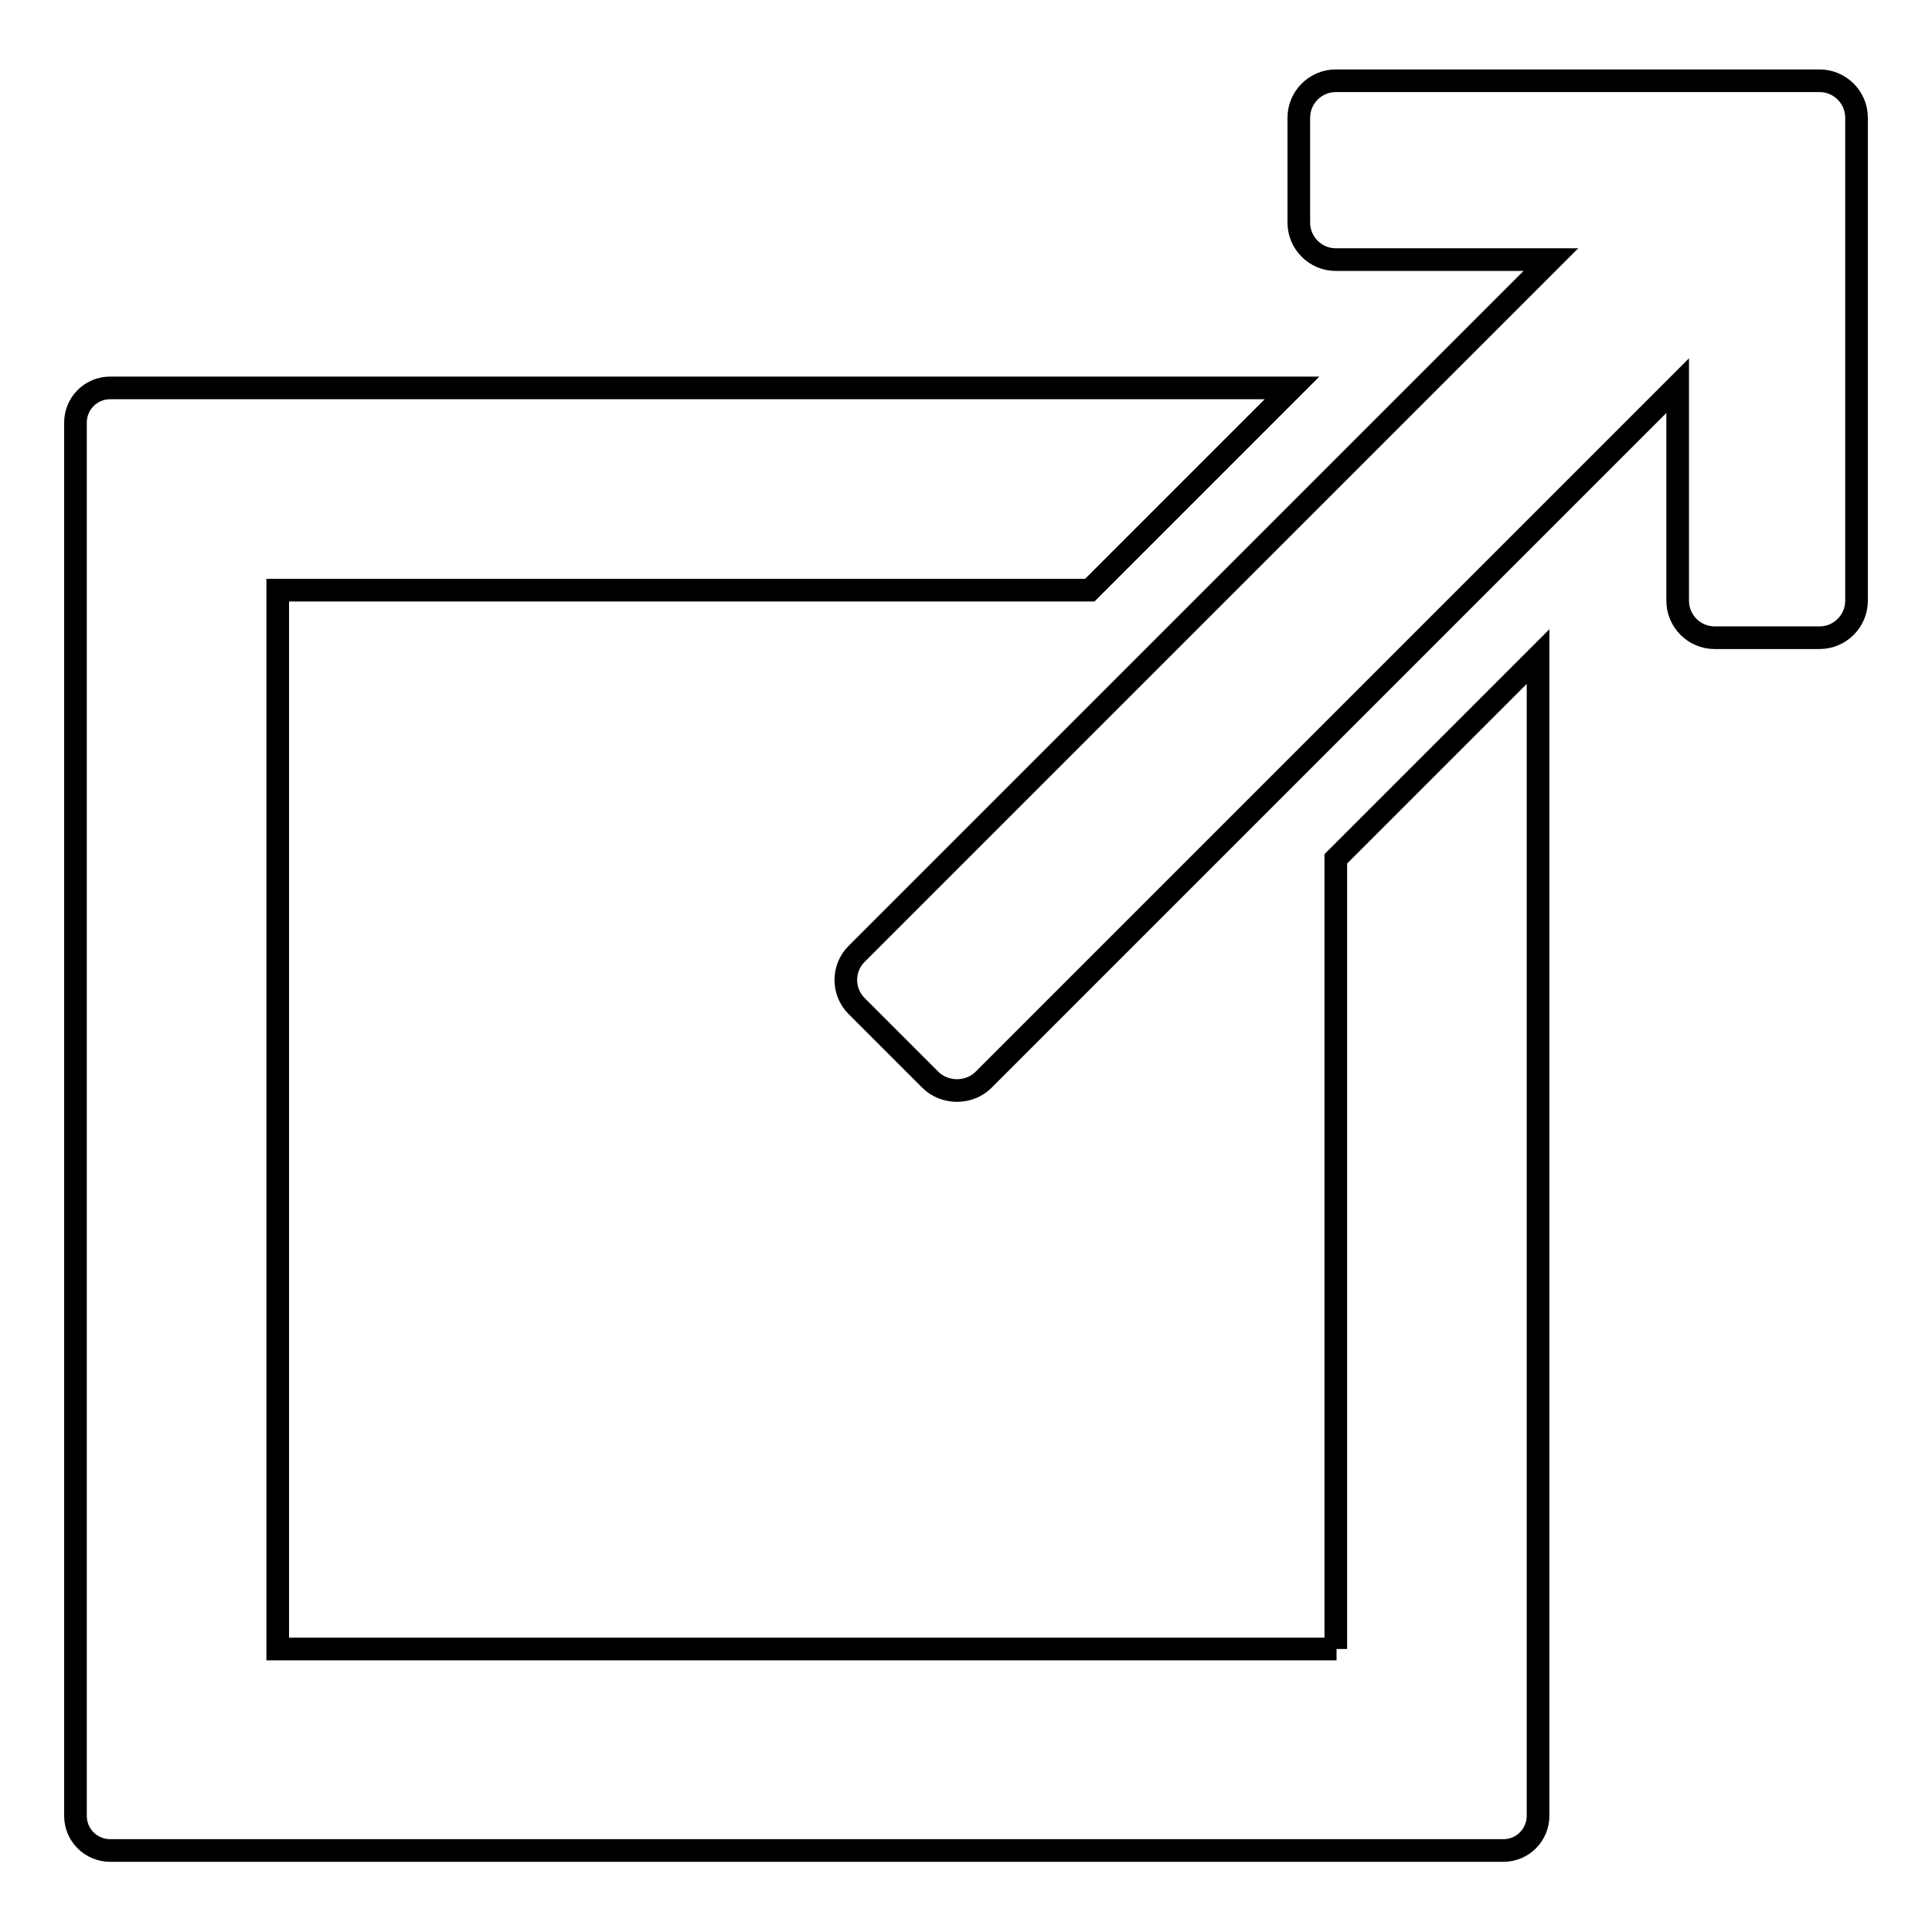
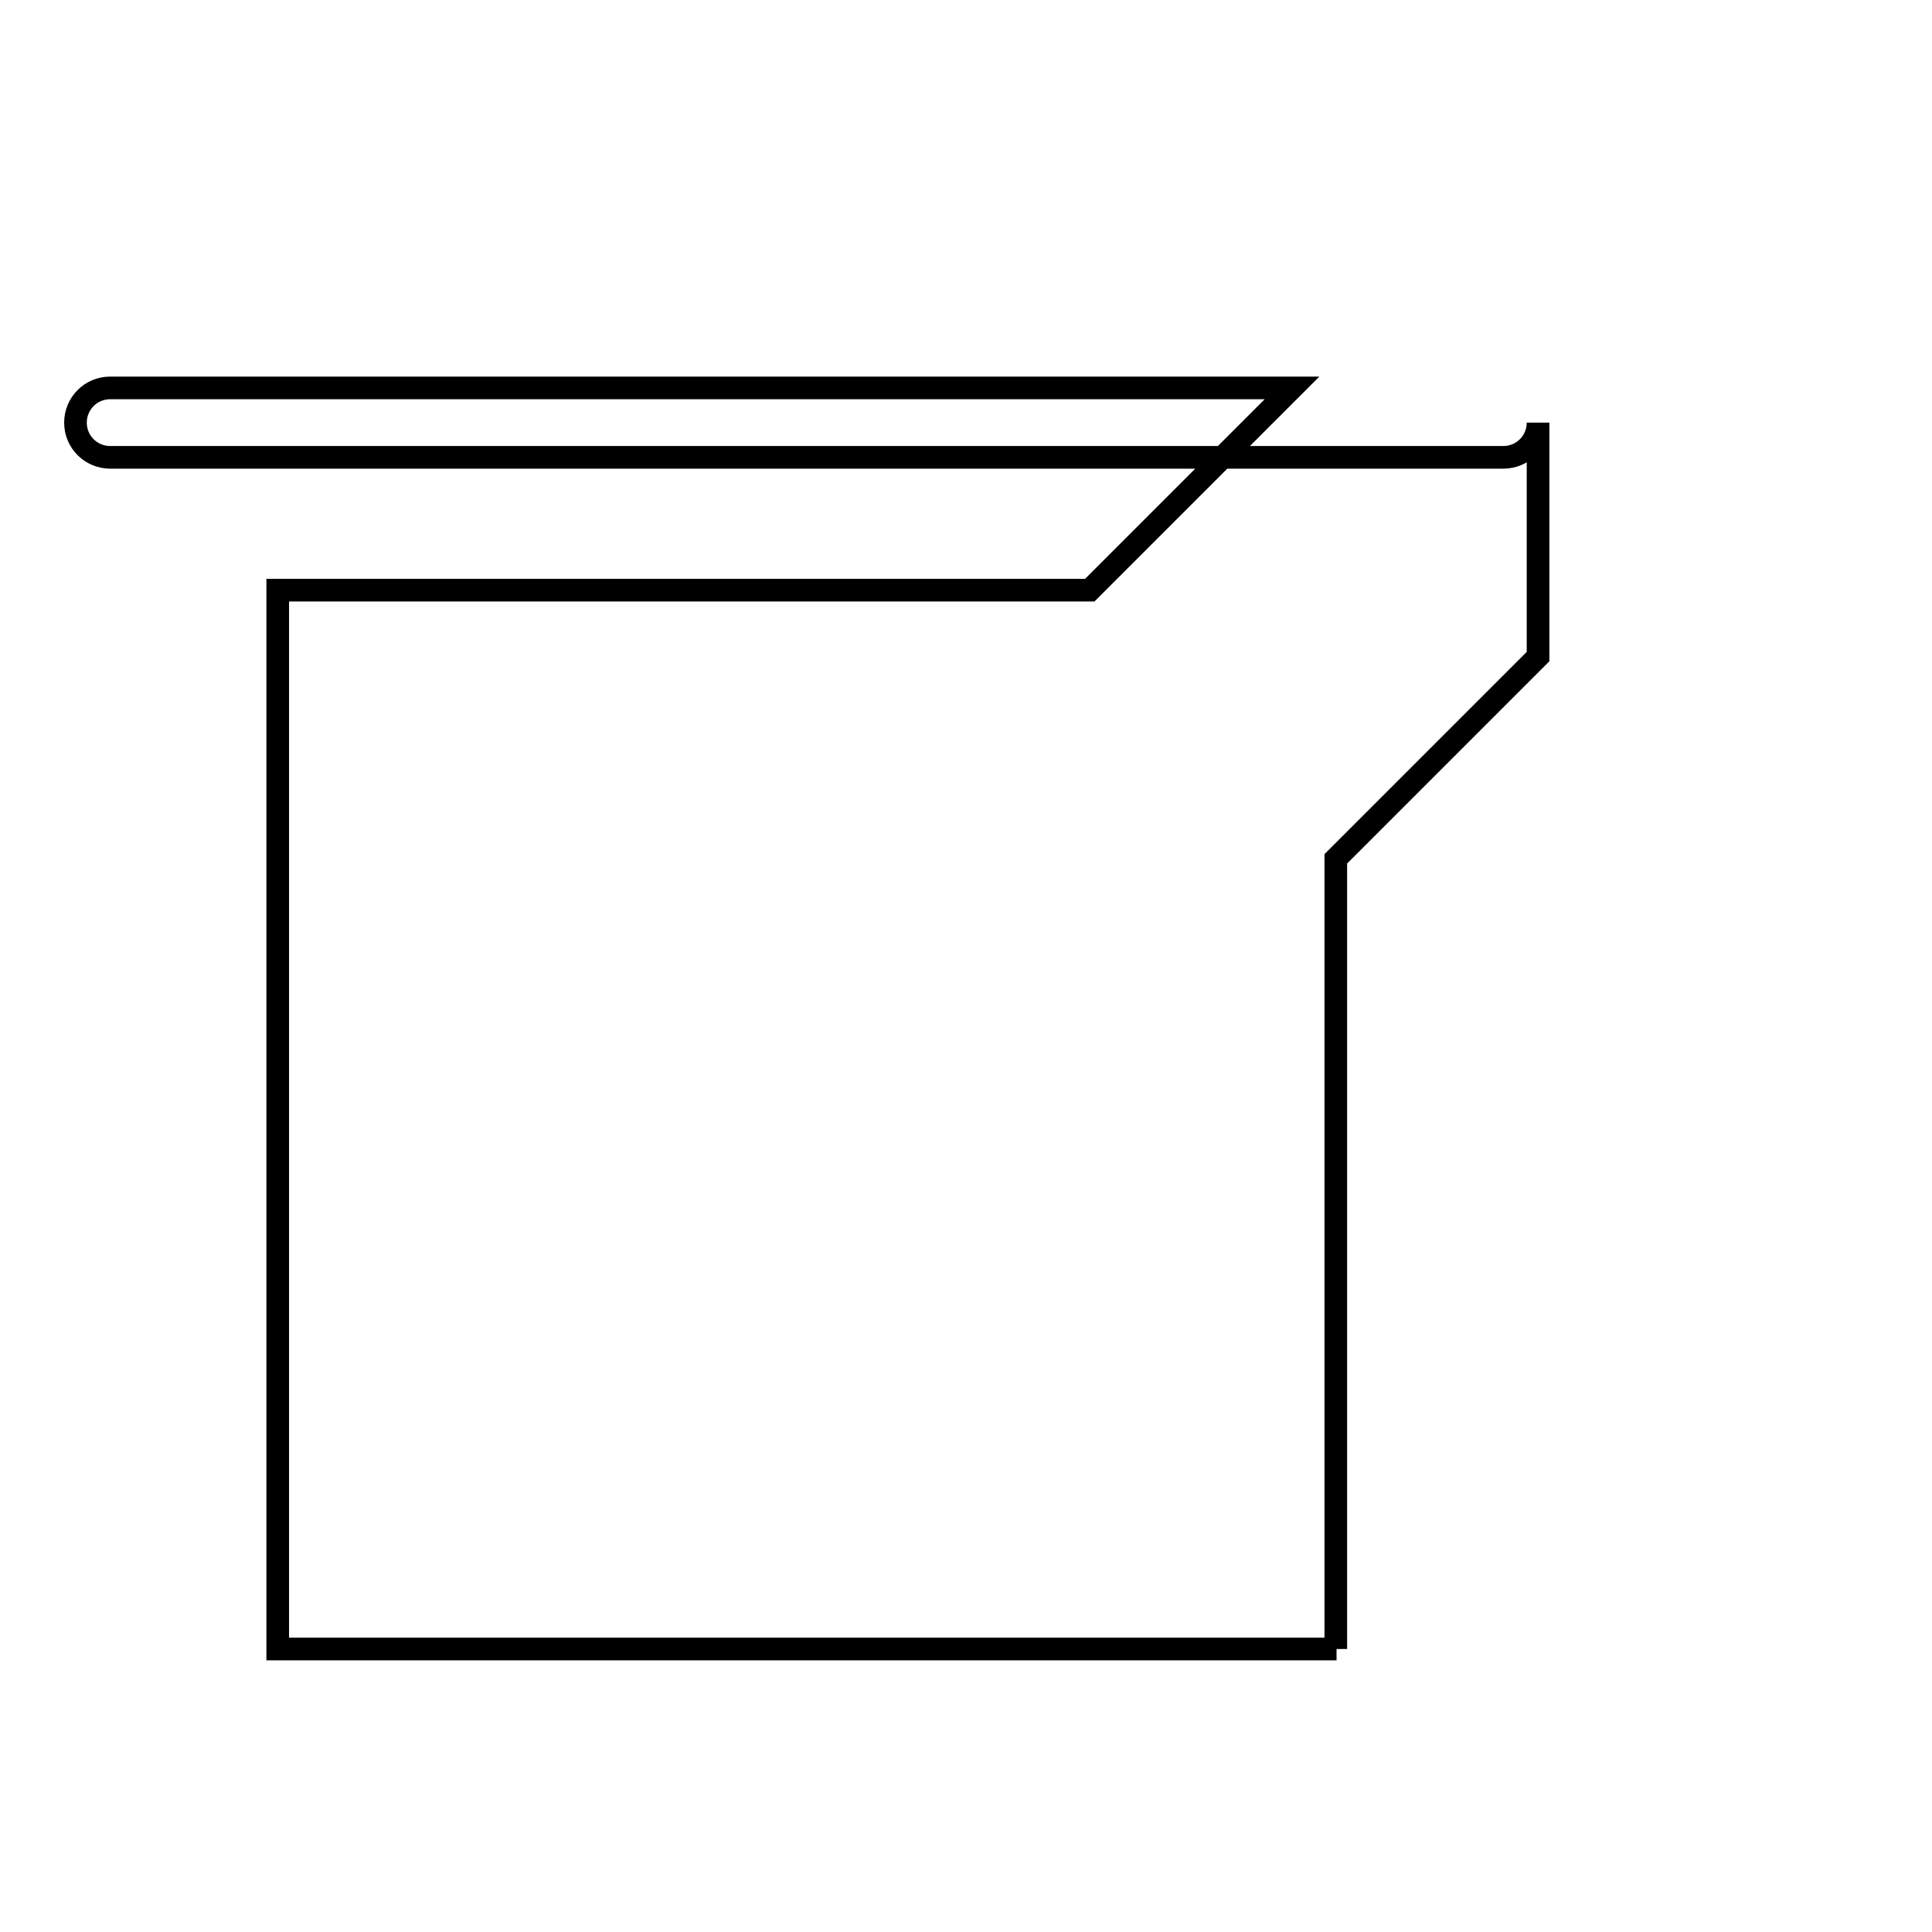
<svg xmlns="http://www.w3.org/2000/svg" version="1.1" x="0px" y="0px" viewBox="0 0 256 256" enable-background="new 0 0 256 256" xml:space="preserve">
  <g>
    <g>
      <g>
        <g>
-           <path stroke-width="3" fill-opacity="0" stroke="#000000" d="M177.1,218.5h-103l0,0H36.8V78.2h107.6l26.8-26.8H14.6c-2.6,0-4.6,2.1-4.6,4.6v184.6c0,2.6,2.1,4.6,4.6,4.6h184.6c2.6,0,4.6-2.1,4.6-4.6V87l-26.8,26.8V218.5z" />
-           <path stroke-width="3" fill-opacity="0" stroke="#000000" d="M241.1,10.7H177c-2.7,0-4.9,2.2-4.9,4.9v13.9c0,2.7,2.2,4.9,4.9,4.9h28.5l-92,92c-1.9,1.9-1.9,5,0,6.9l9.8,9.8c0.9,0.9,2.2,1.4,3.5,1.4s2.6-0.5,3.5-1.4l92-92v28.5c0,2.7,2.2,4.9,4.9,4.9h13.9c2.7,0,4.9-2.2,4.9-4.9V15.6C246,12.9,243.8,10.7,241.1,10.7z" />
+           <path stroke-width="3" fill-opacity="0" stroke="#000000" d="M177.1,218.5h-103l0,0H36.8V78.2h107.6l26.8-26.8H14.6c-2.6,0-4.6,2.1-4.6,4.6c0,2.6,2.1,4.6,4.6,4.6h184.6c2.6,0,4.6-2.1,4.6-4.6V87l-26.8,26.8V218.5z" />
        </g>
      </g>
      <g />
      <g />
      <g />
      <g />
      <g />
      <g />
      <g />
      <g />
      <g />
      <g />
      <g />
      <g />
      <g />
      <g />
      <g />
    </g>
  </g>
</svg>